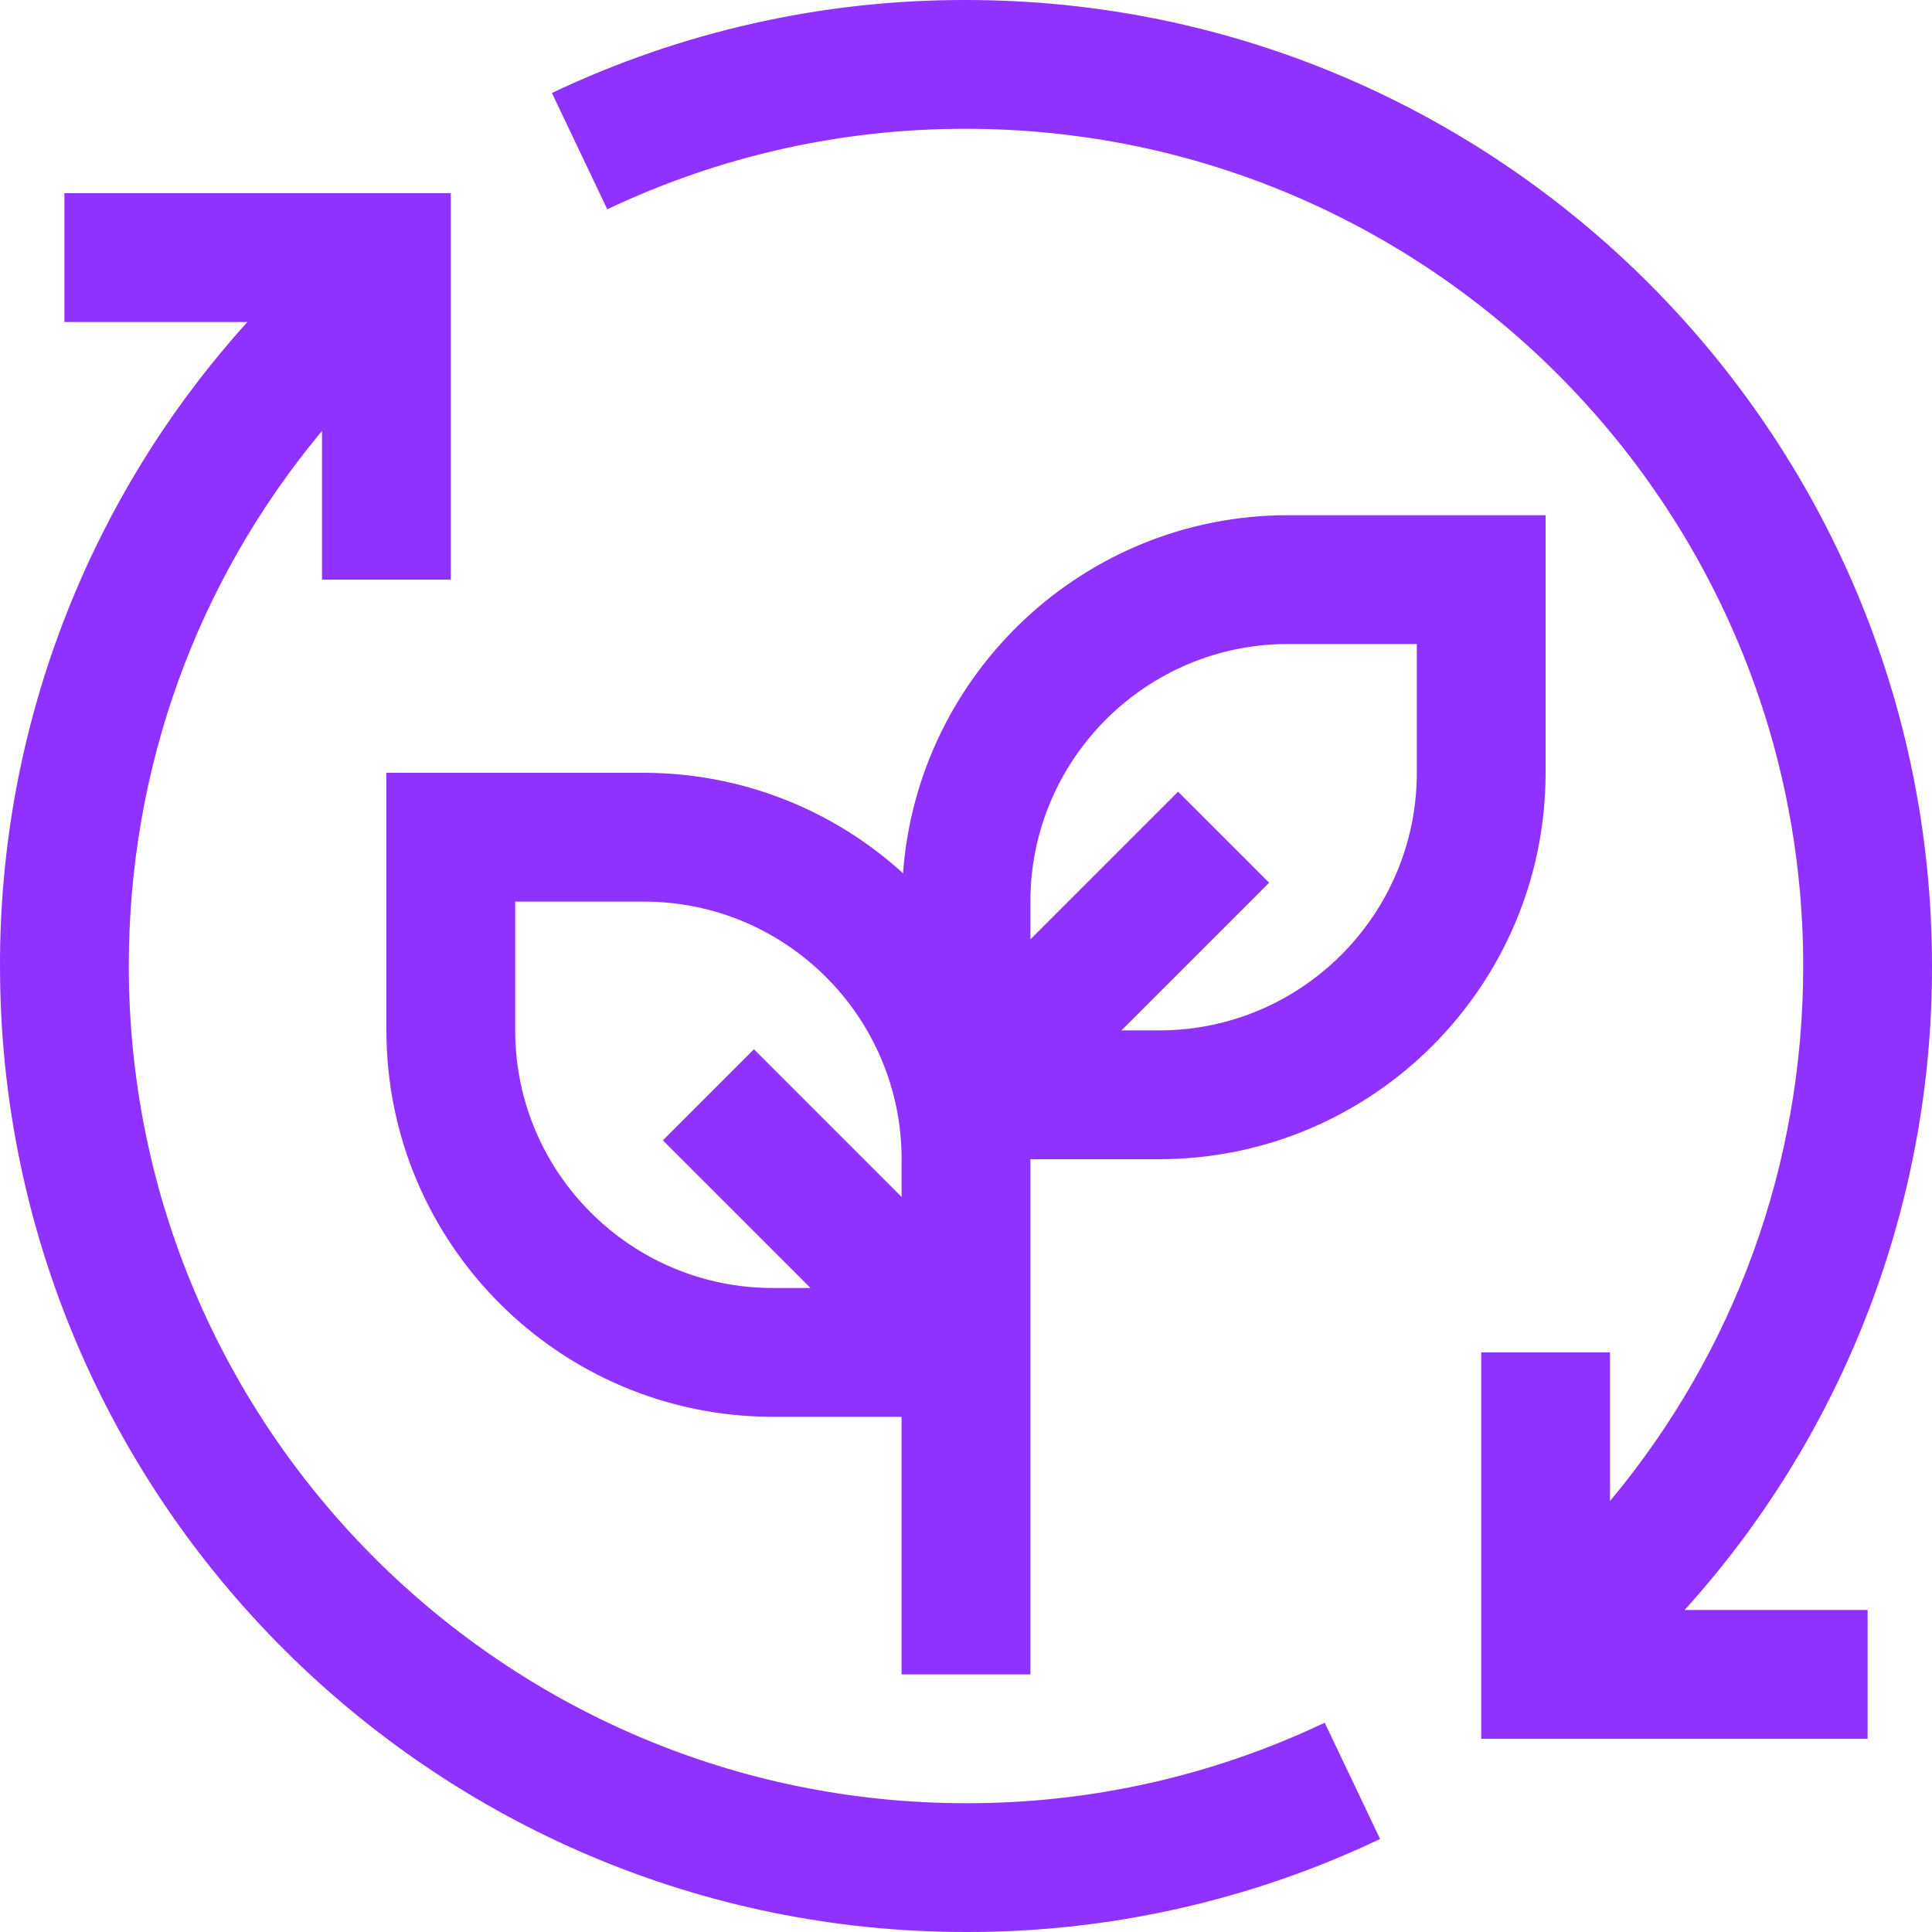
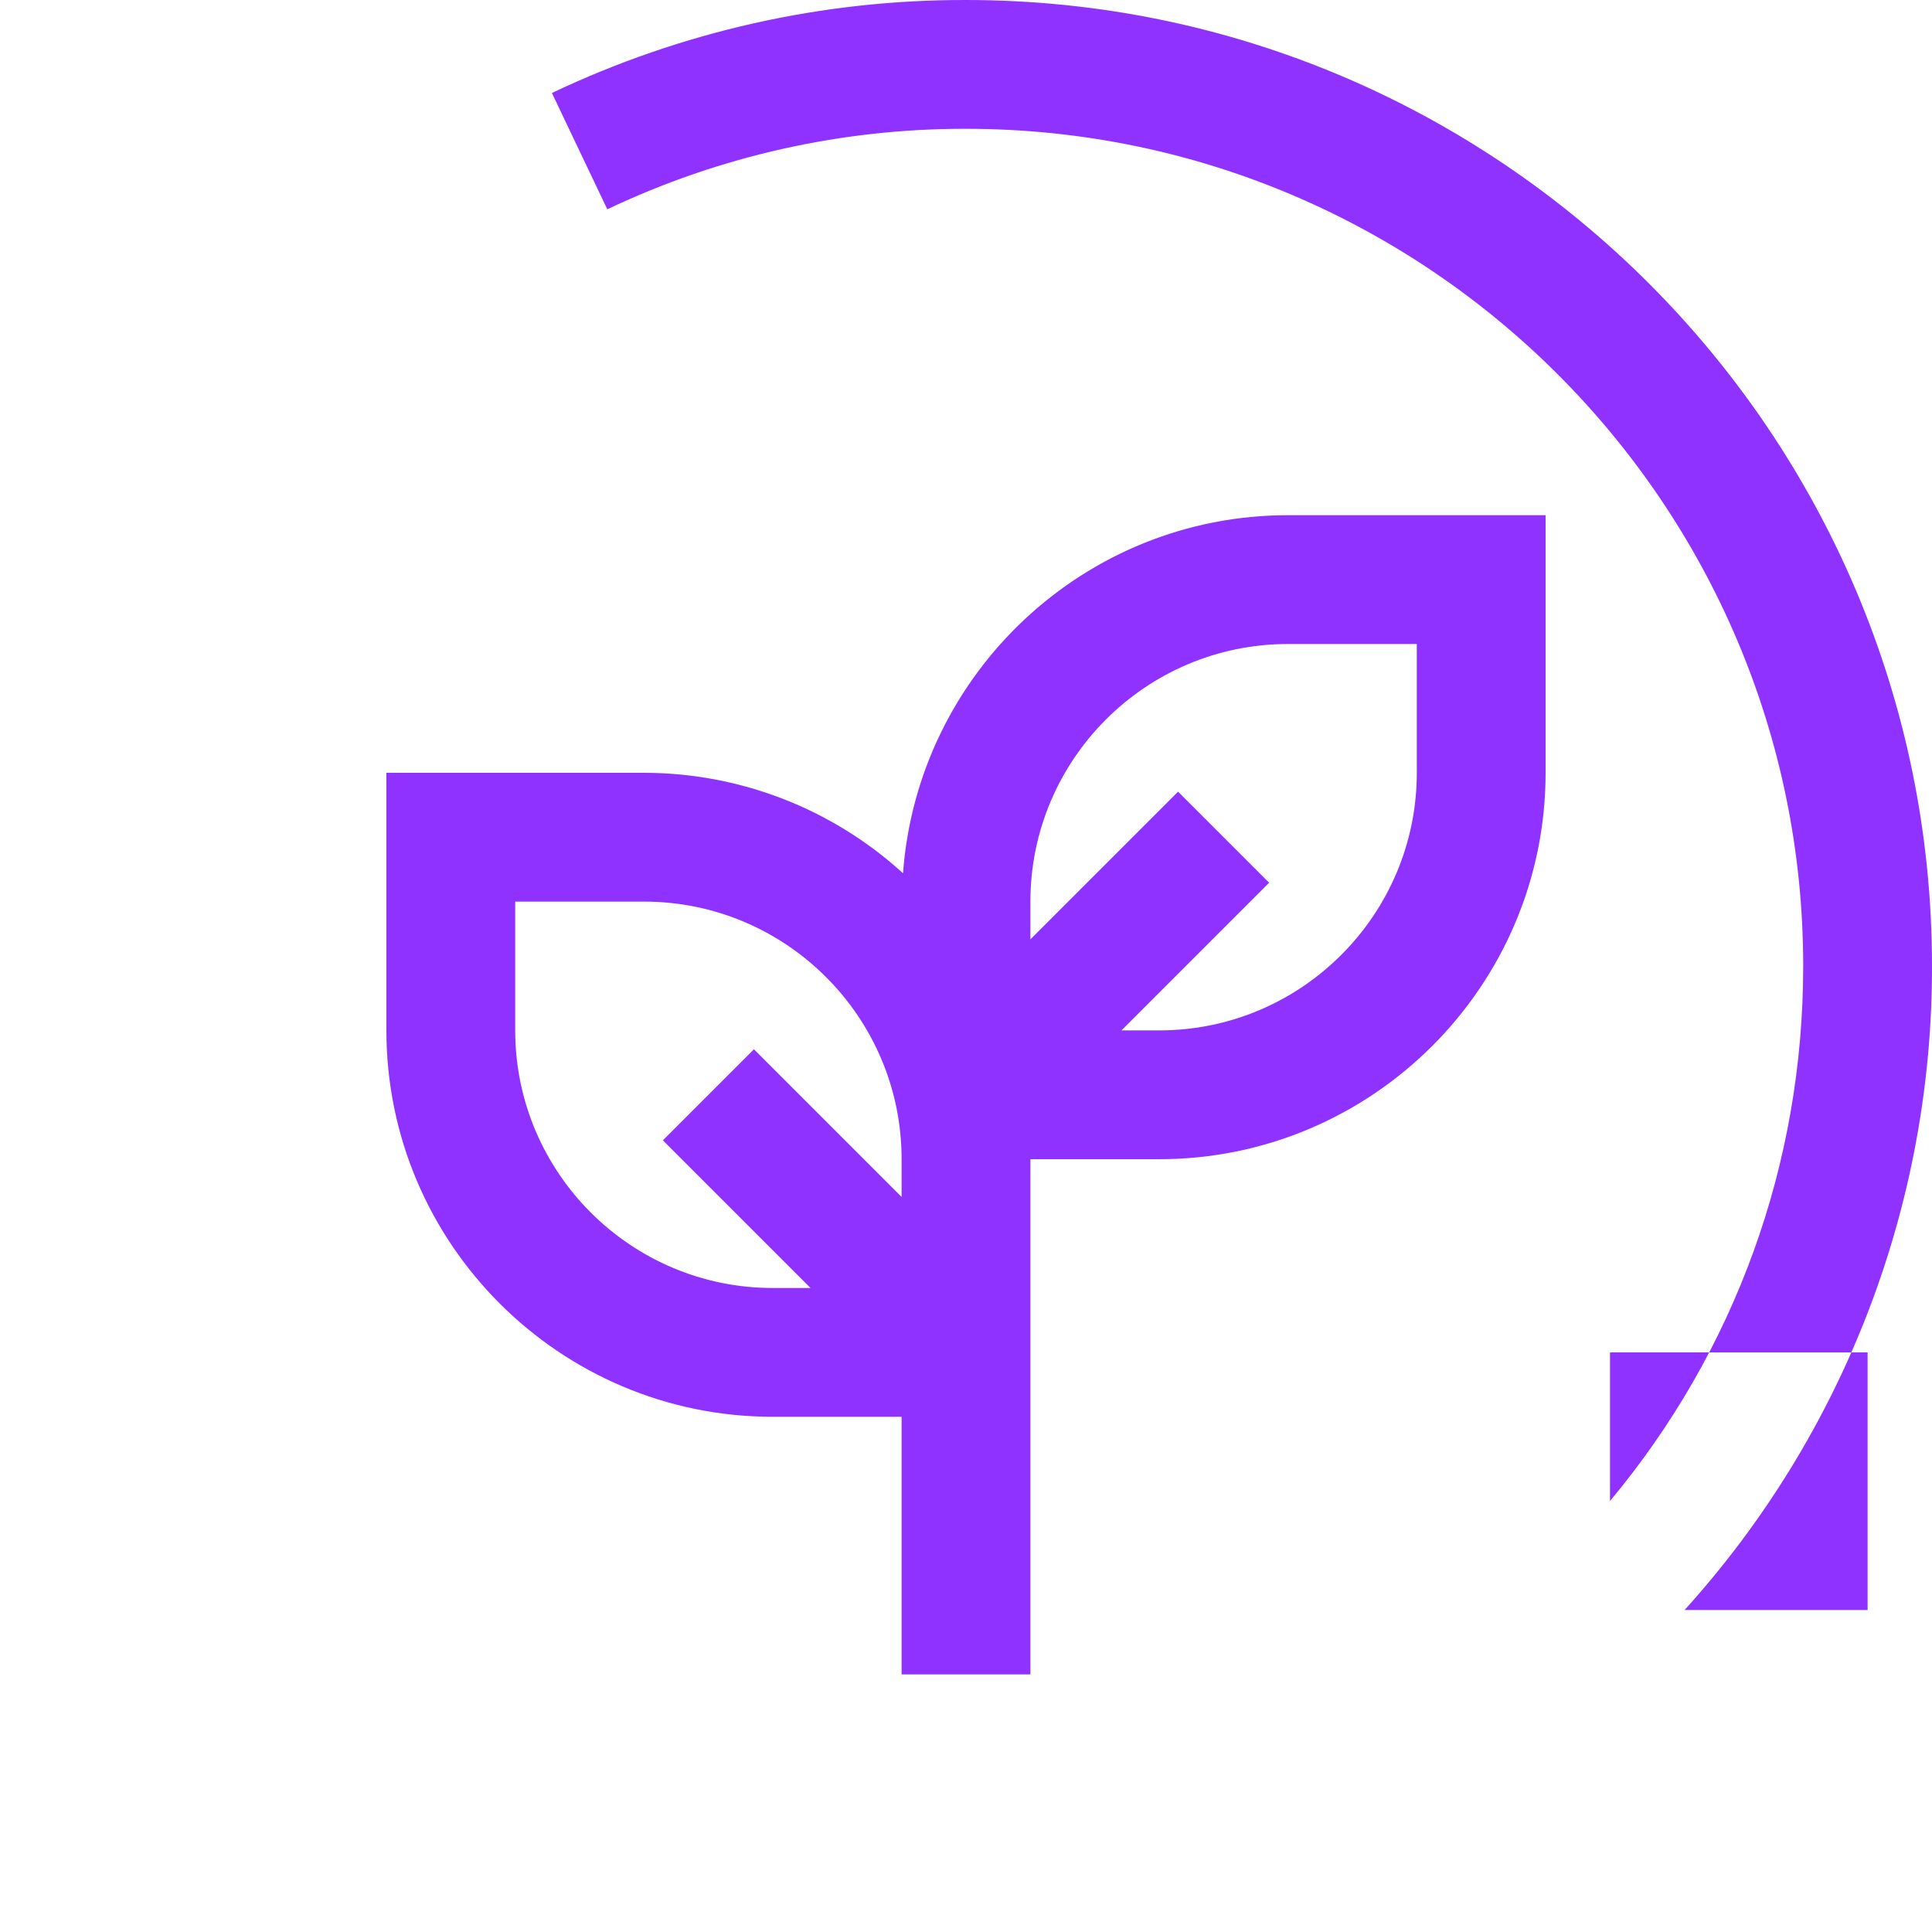
<svg xmlns="http://www.w3.org/2000/svg" width="30" height="30" viewBox="0 0 30 30" fill="none">
-   <path d="M20.57 26.75C18.83 27.577 16.927 28.005 15 28C7.832 28 2 22.168 2 15C2 11.925 3.057 9.021 5 6.692V9H7V3H1V5H3.842C1.363 7.74 -0.007 11.305 2.80305e-05 15C2.80305e-05 23.271 6.729 30 15 30C17.224 30.005 19.421 29.511 21.43 28.556L20.57 26.75Z" fill="#9032FF" />
  <path d="M20 8C16.84 8 14.249 10.457 14.022 13.56C12.923 12.557 11.488 12.001 10 12H6V16C6 19.309 8.692 22 12 22H14V26H16V18H18C21.308 18 24 15.309 24 12V8H20ZM12 20C9.794 20 8 18.206 8 16V14H10C12.206 14 14 15.794 14 18V18.586L11.707 16.293L10.293 17.707L12.586 20H12ZM22 12C22 14.206 20.206 16 18 16H17.414L19.707 13.707L18.293 12.293L16 14.586V14C16 11.794 17.794 10 20 10H22V12Z" fill="#9032FF" />
-   <path d="M30 15C30 6.729 23.271 3.22967e-05 15 3.22967e-05C12.776 -0.005 10.579 0.489 8.57 1.444L9.43 3.25C11.17 2.423 13.074 1.996 15 2C22.168 2 28 7.832 28 15C28 18.075 26.943 20.979 25 23.308V21H23V27H29V25H26.158C28.638 22.26 30.007 18.695 30 15Z" fill="#9032FF" />
+   <path d="M30 15C30 6.729 23.271 3.22967e-05 15 3.22967e-05C12.776 -0.005 10.579 0.489 8.57 1.444L9.43 3.25C11.17 2.423 13.074 1.996 15 2C22.168 2 28 7.832 28 15C28 18.075 26.943 20.979 25 23.308V21H23H29V25H26.158C28.638 22.26 30.007 18.695 30 15Z" fill="#9032FF" />
</svg>